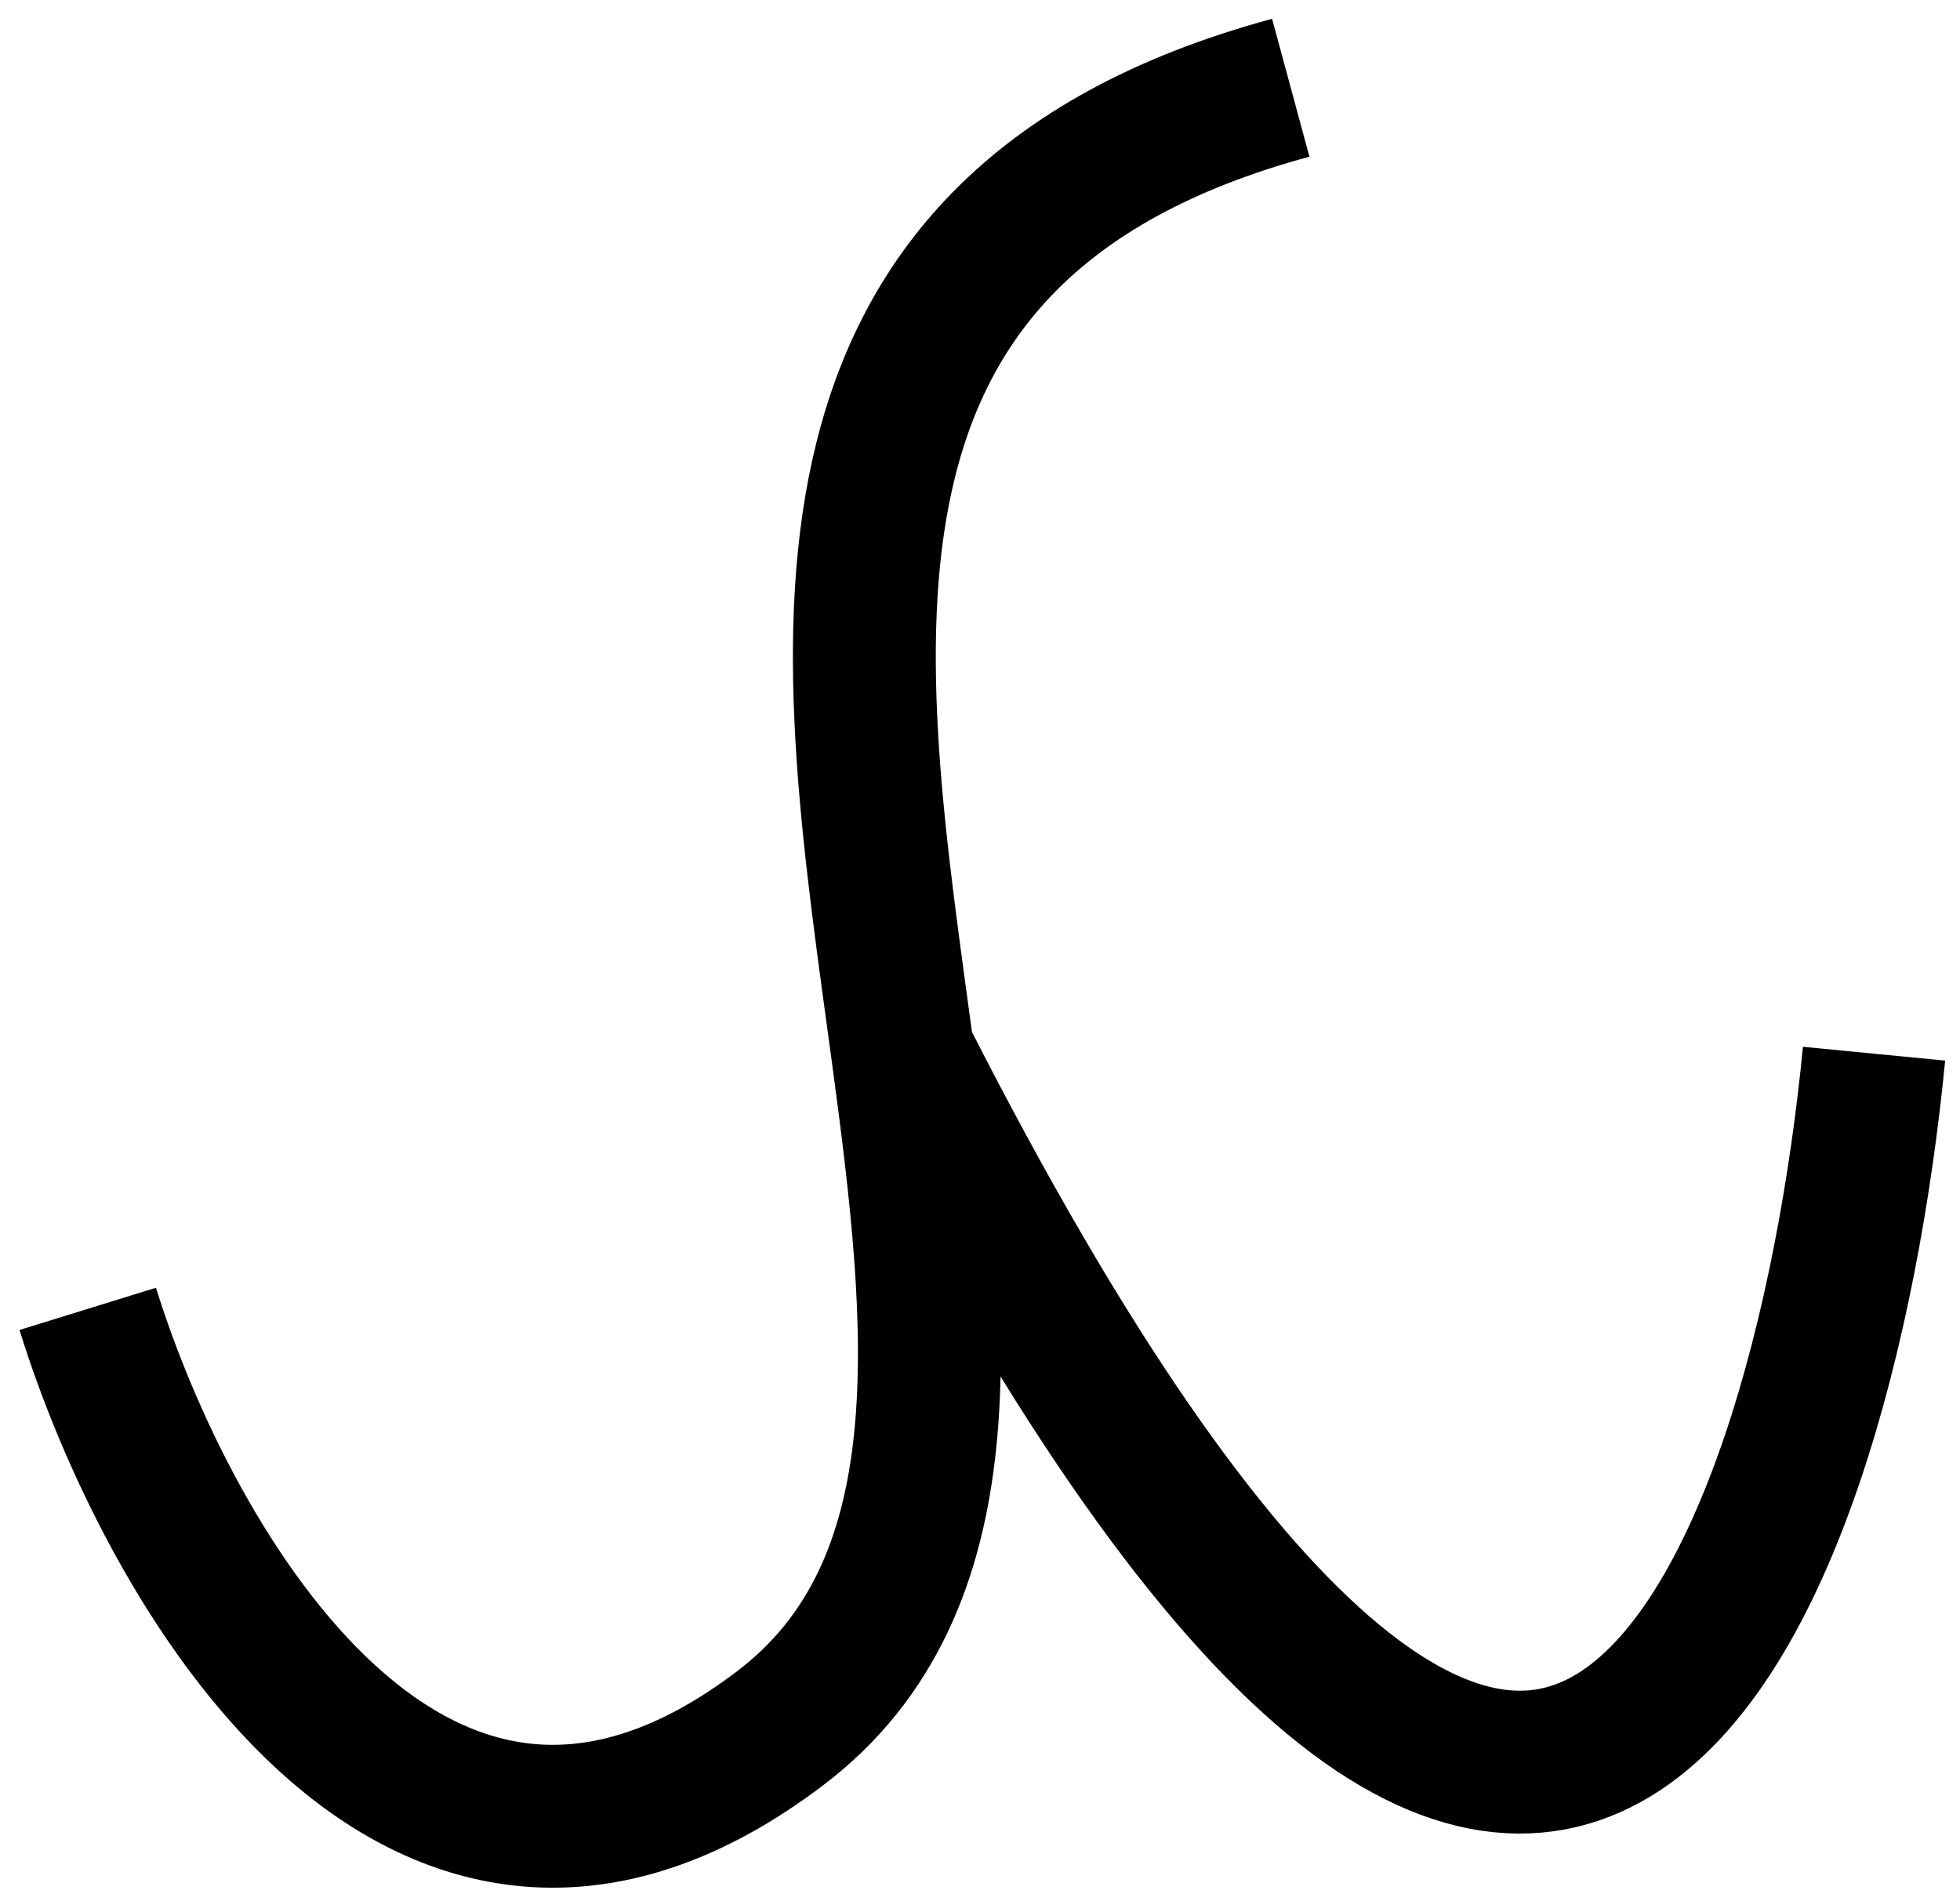
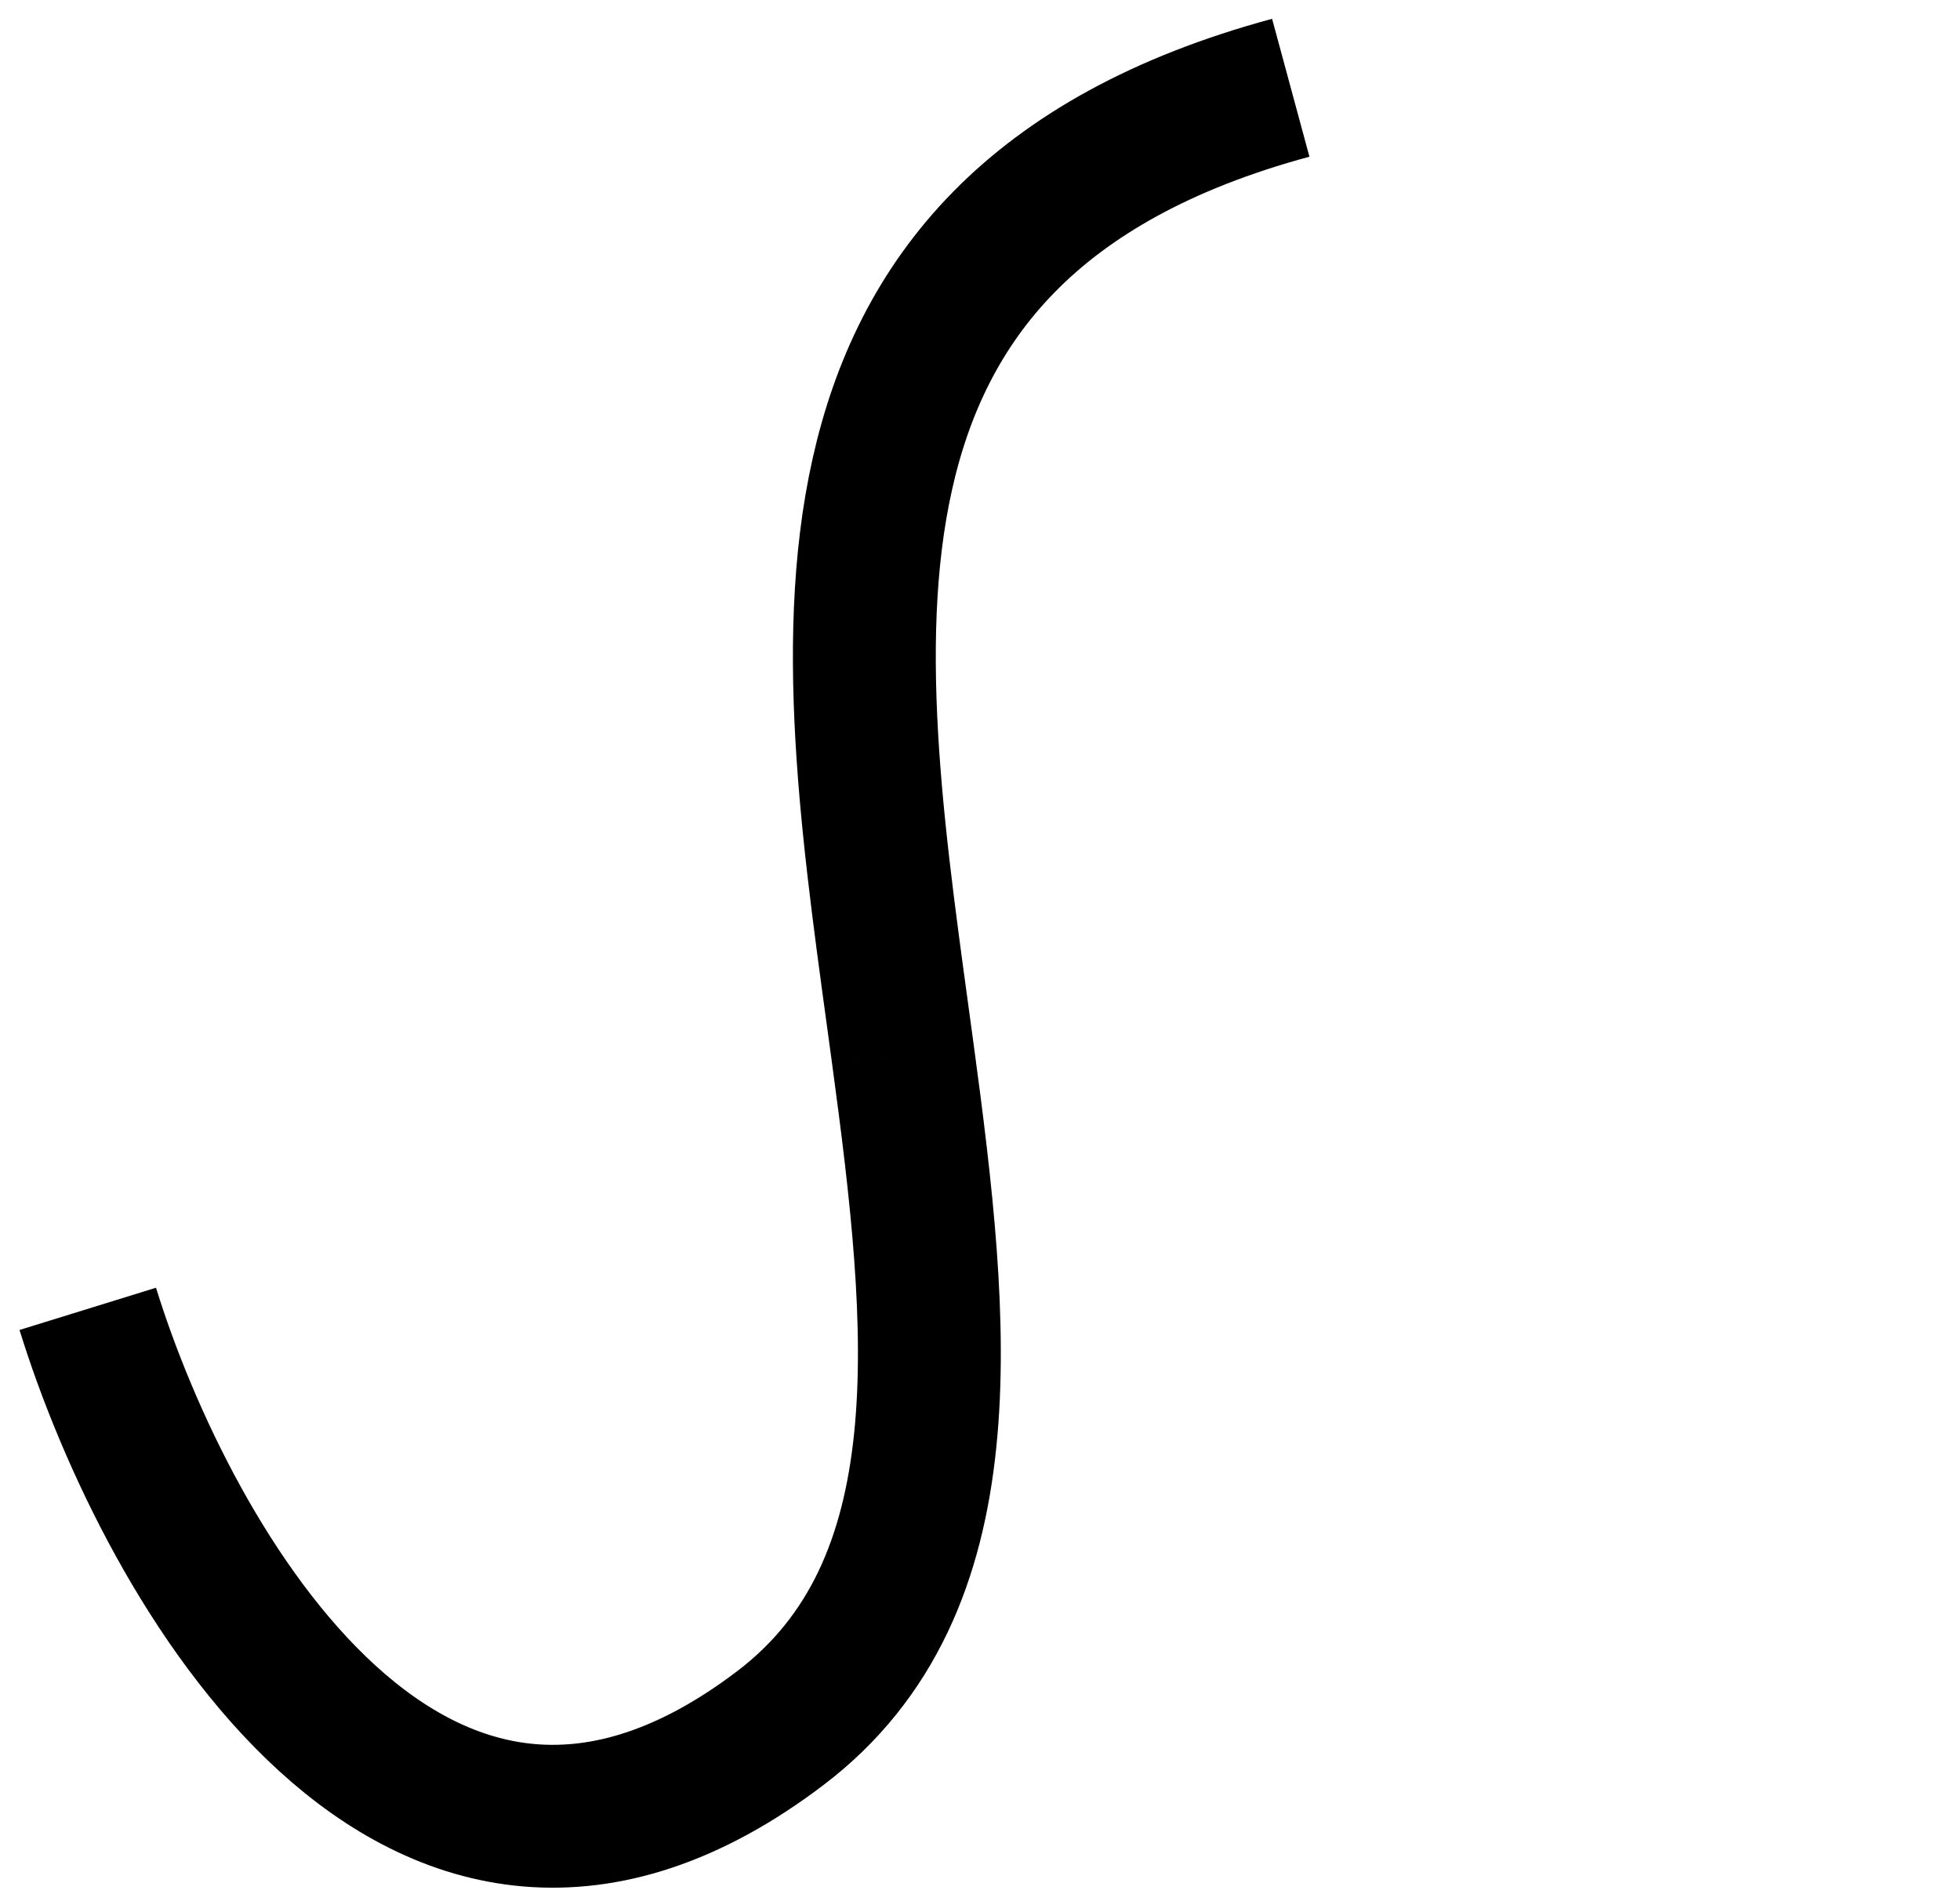
<svg xmlns="http://www.w3.org/2000/svg" fill="none" height="100%" overflow="visible" preserveAspectRatio="none" style="display: block;" viewBox="0 0 67 65" width="100%">
-   <path d="M3 44.746C5.7 53.469 14.215 68.548 26.677 59.077C33.029 54.25 32.129 45.383 30.862 36.023M44.123 3C26.41 7.797 29.023 22.429 30.862 36.023M64.062 36.023C62.282 54.3 53.152 79.888 30.862 36.023" id="Vector 311" stroke="black" stroke-width="4.884" />
+   <path d="M3 44.746C5.7 53.469 14.215 68.548 26.677 59.077C33.029 54.25 32.129 45.383 30.862 36.023M44.123 3C26.41 7.797 29.023 22.429 30.862 36.023M64.062 36.023" id="Vector 311" stroke="black" stroke-width="4.884" />
</svg>